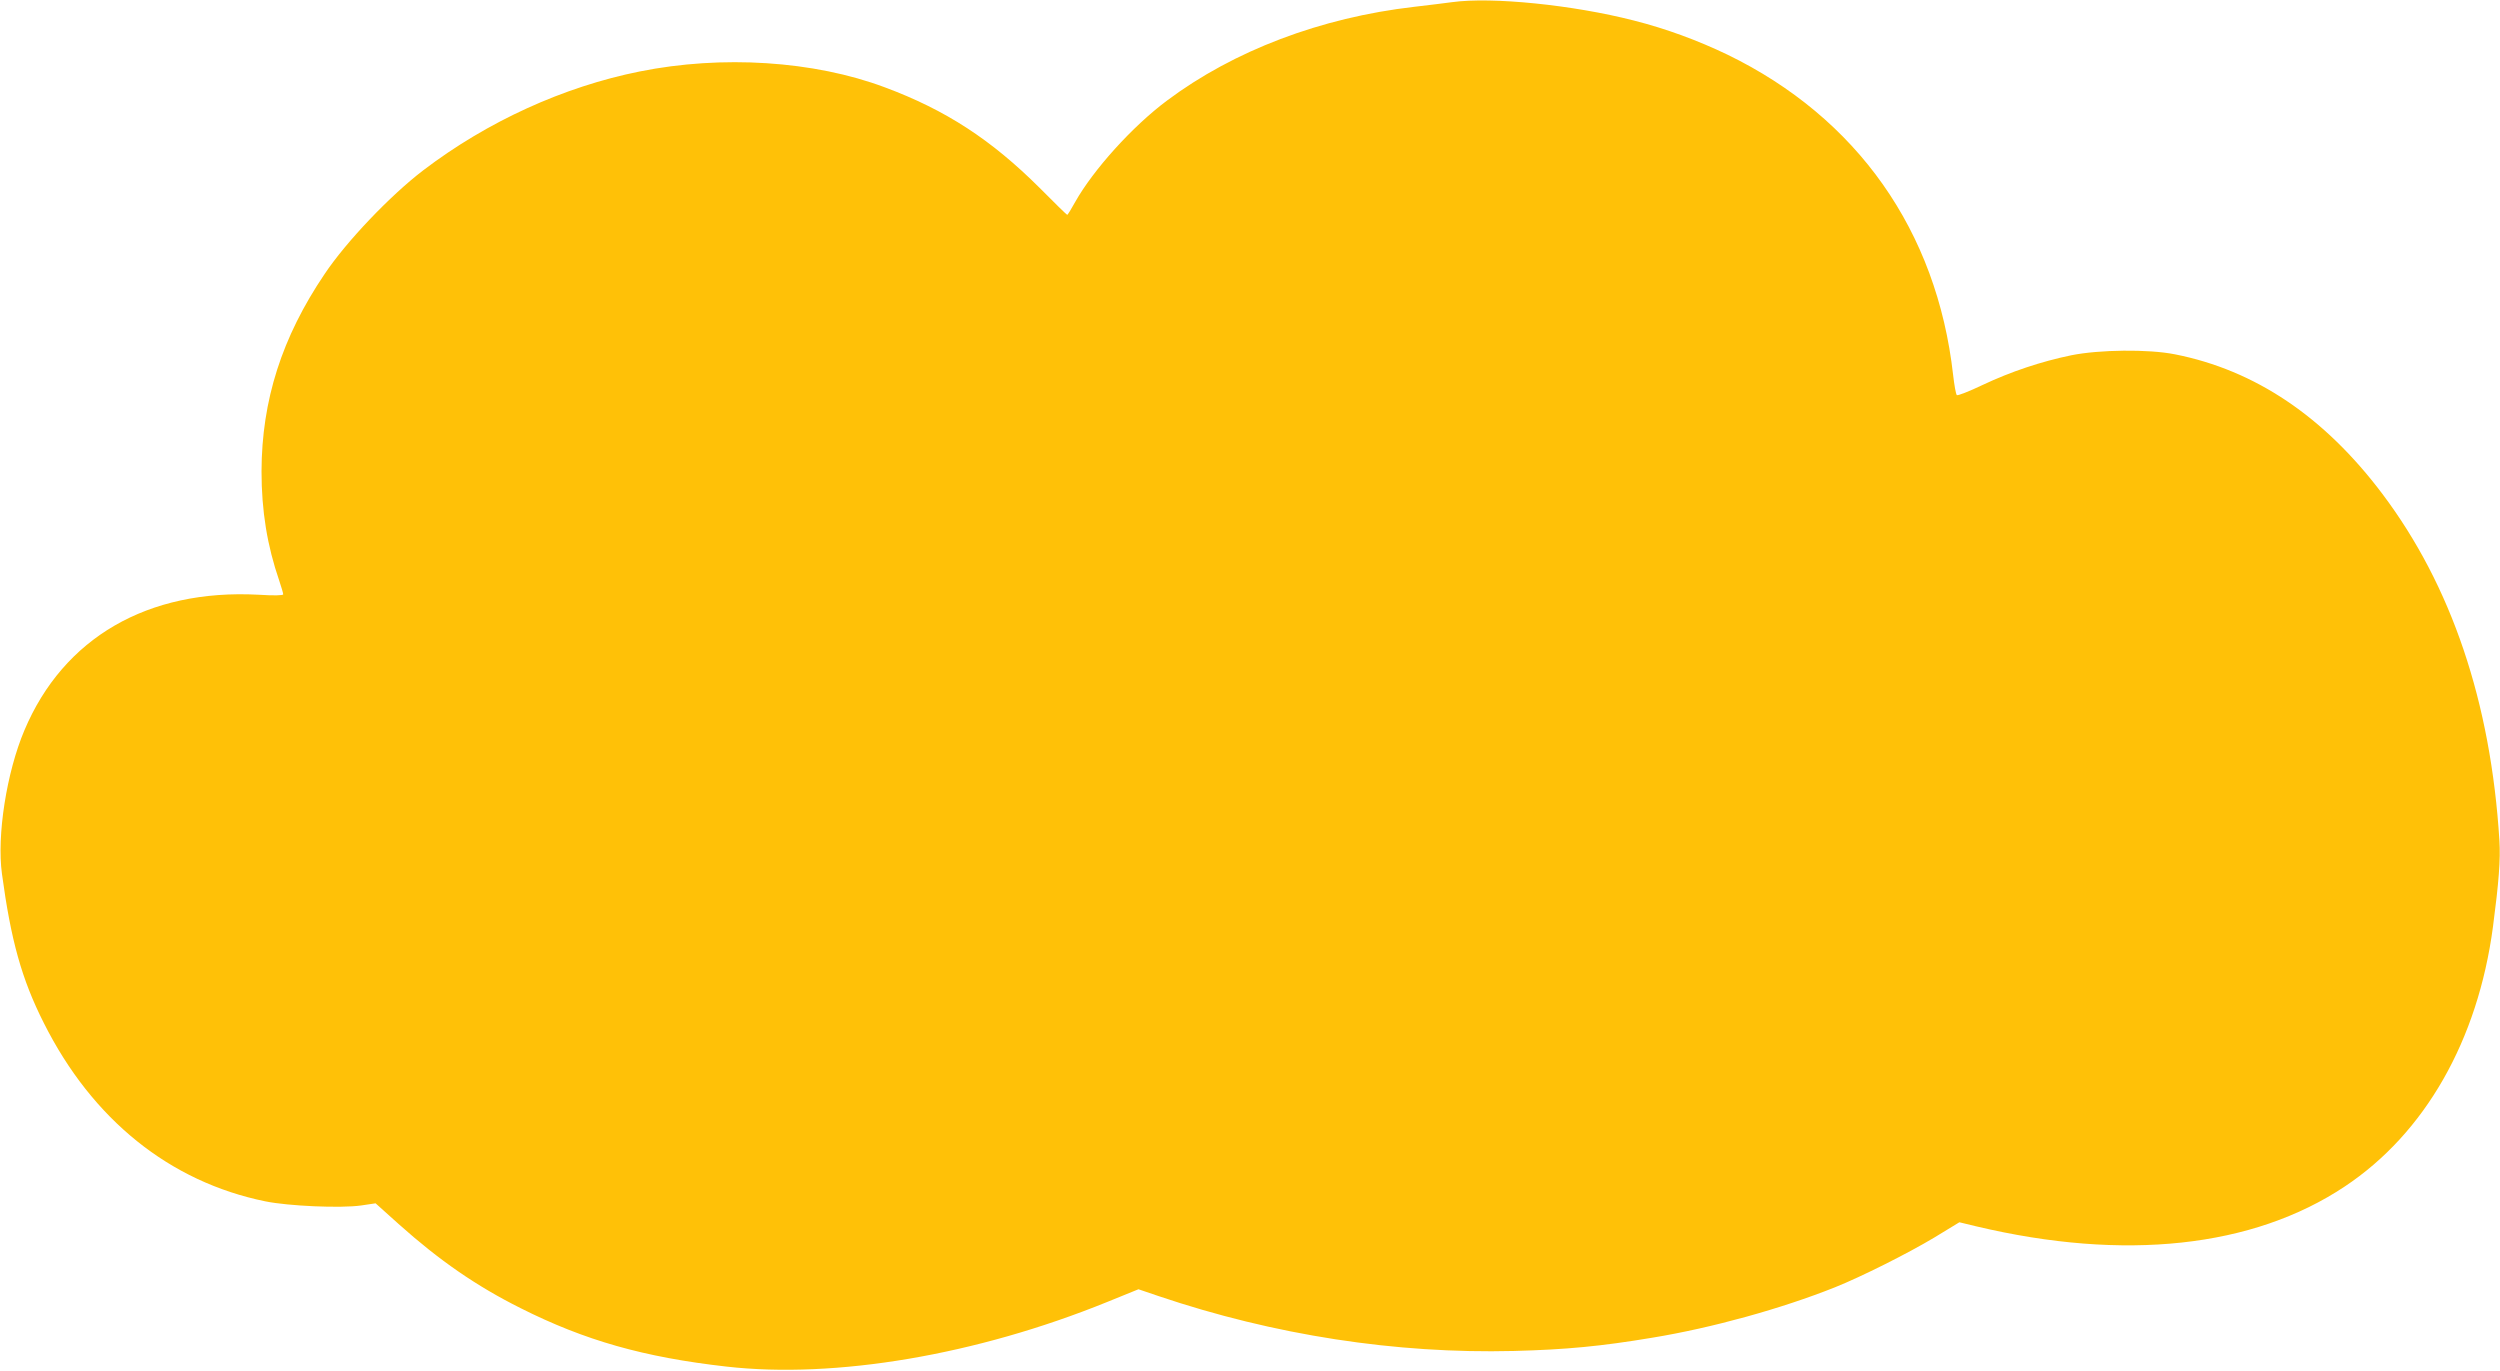
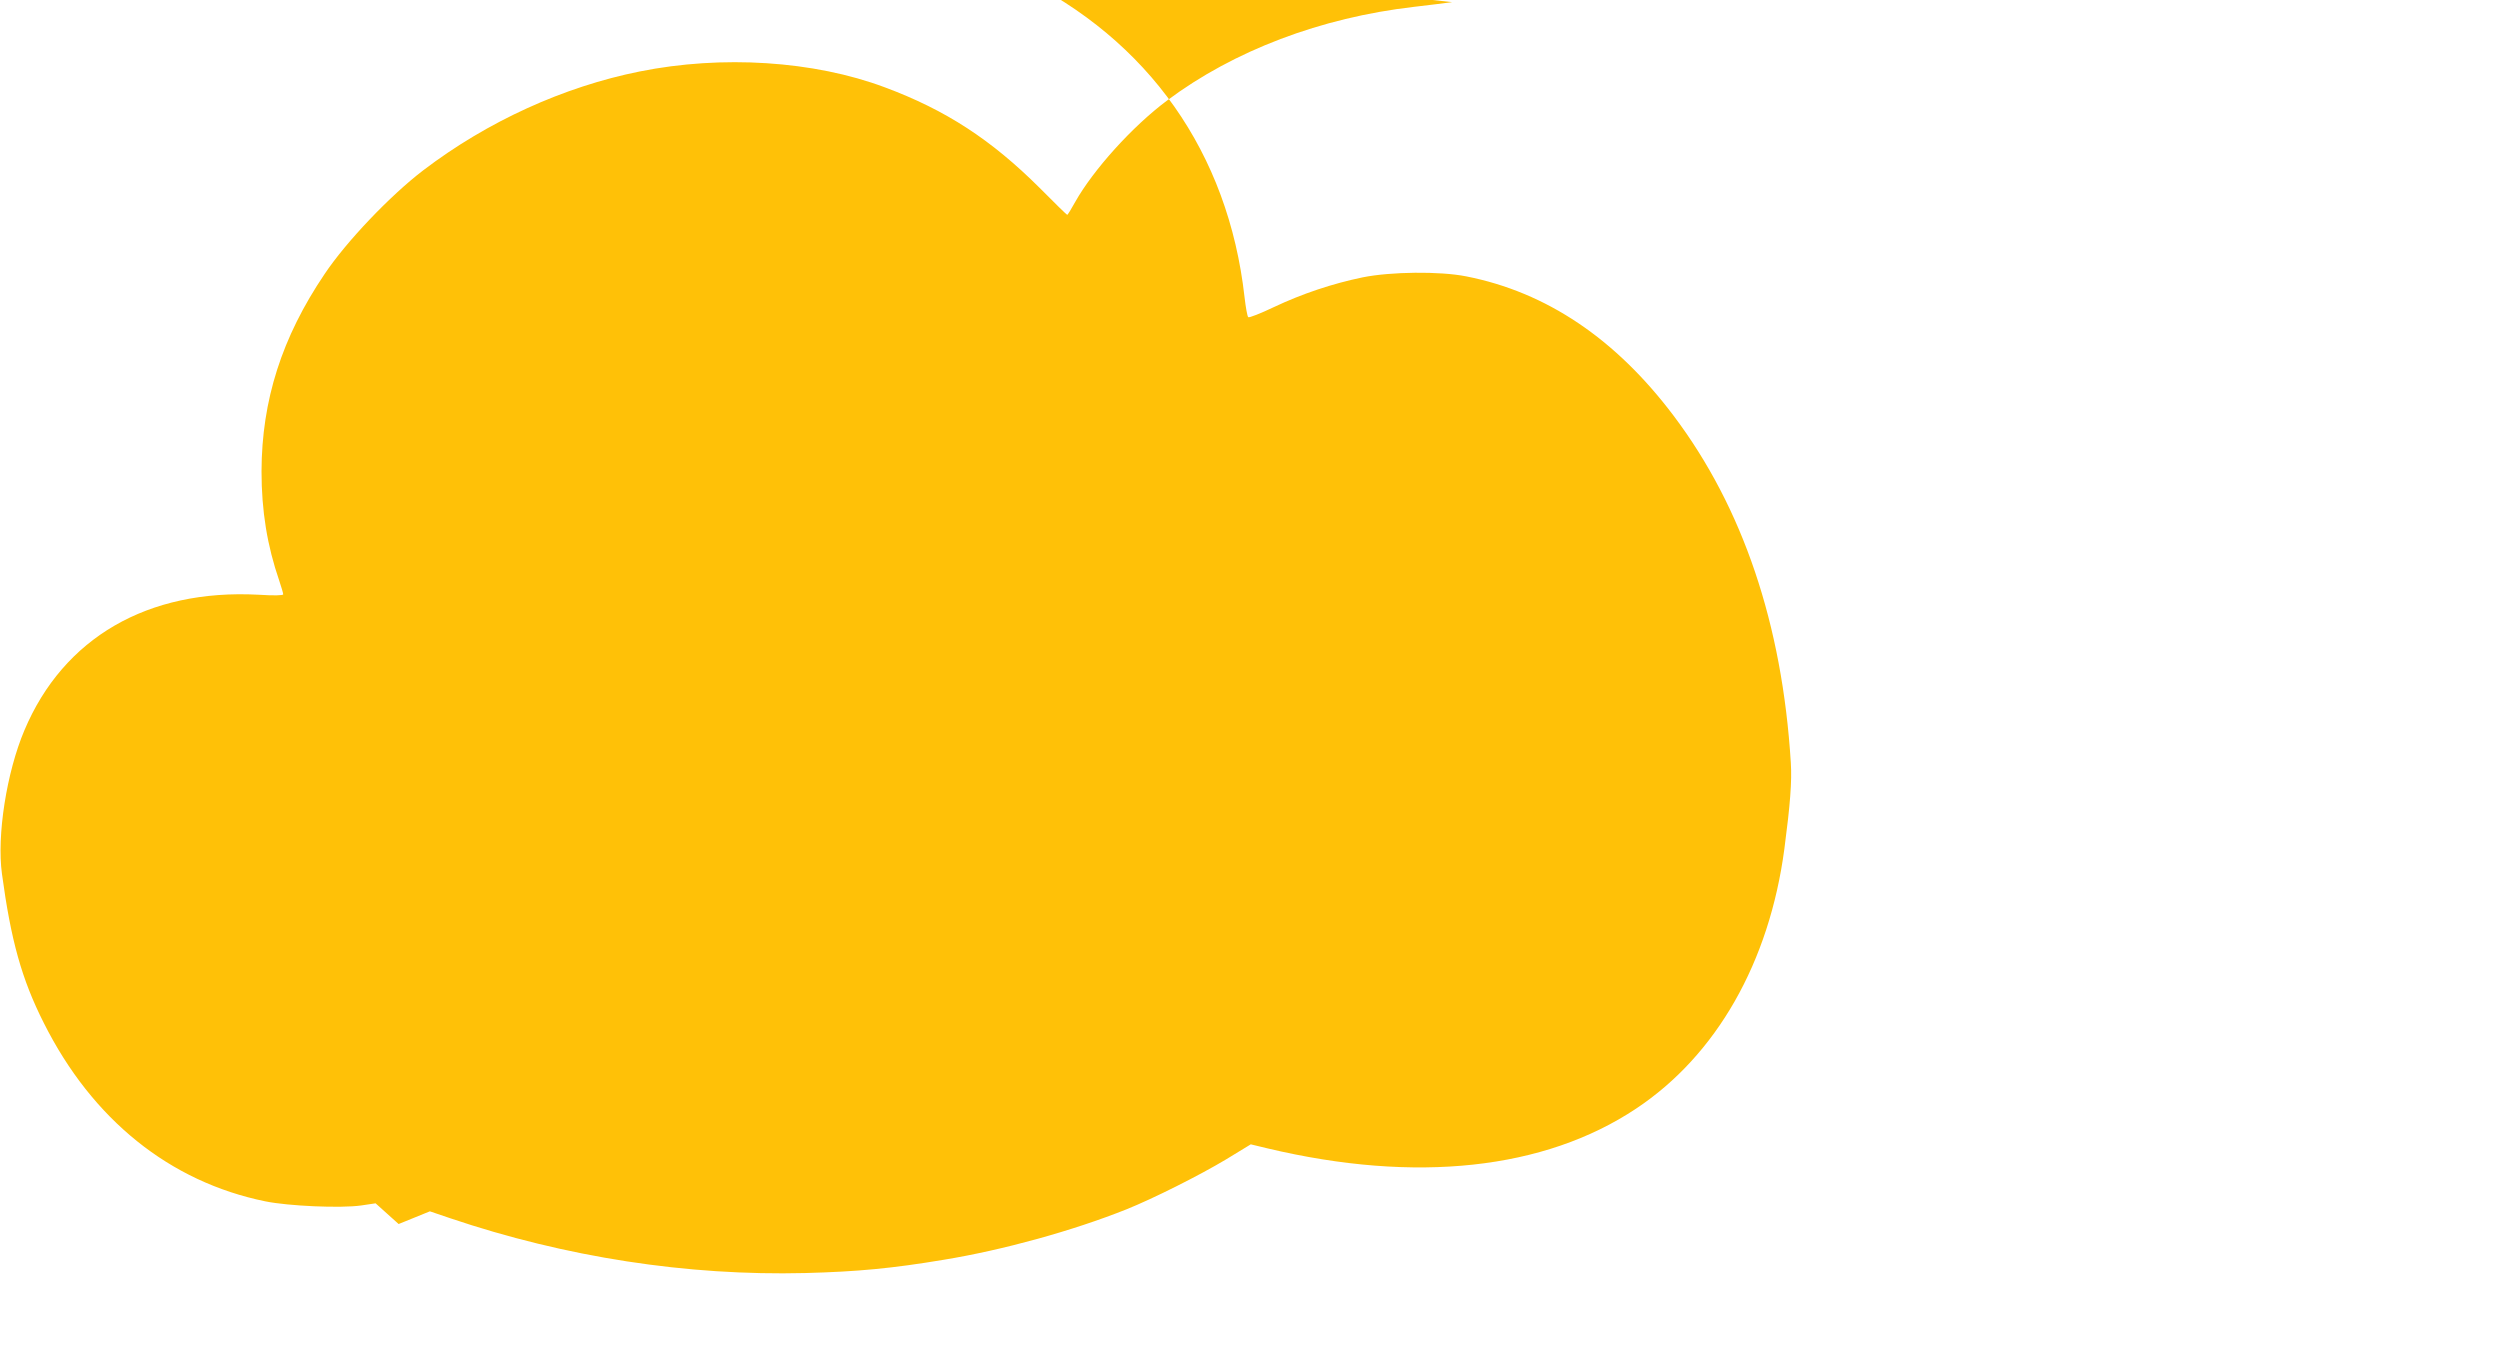
<svg xmlns="http://www.w3.org/2000/svg" version="1.0" width="1280pt" height="702pt" viewBox="0 0 1280 702" preserveAspectRatio="xMidYMid meet">
  <g transform="translate(0,702) scale(0.1,-0.1)" fill="#ffc107" stroke="none">
-     <path d="M7435 7009 c-33 -5 -121 -15 -195 -24 -477 -55 -923 -224 -1265 -480 -177 -132 -377 -354 -470 -519 -20 -36 -38 -66 -41 -66 -2 0 -66 62 -141 138 -248 247 -481 399 -793 515 -363 136 -833 166 -1255 81 -389 -78 -780 -256 -1108 -506 -169 -129 -394 -365 -505 -531 -219 -324 -322 -647 -323 -1010 0 -203 29 -381 91 -561 11 -33 20 -63 20 -69 0 -6 -48 -7 -127 -2 -566 30 -998 -220 -1198 -694 -91 -215 -142 -539 -115 -735 46 -341 101 -539 214 -763 248 -495 645 -814 1135 -914 118 -24 385 -36 490 -21 l74 11 118 -106 c208 -186 397 -317 625 -431 328 -165 630 -251 1054 -299 556 -63 1279 59 1949 331 l160 65 103 -35 c592 -200 1215 -296 1818 -281 269 7 447 24 710 68 305 50 662 149 935 258 137 55 374 174 509 255 l128 78 87 -21 c758 -180 1416 -109 1886 204 411 273 682 749 759 1330 30 228 39 345 33 441 -44 710 -246 1306 -599 1775 -298 396 -652 634 -1063 715 -136 27 -386 24 -530 -5 -155 -32 -310 -84 -454 -152 -69 -33 -128 -56 -132 -52 -5 5 -13 51 -19 103 -83 738 -491 1317 -1155 1640 -152 73 -314 133 -480 175 -312 80 -727 122 -930 94z" />
+     <path d="M7435 7009 c-33 -5 -121 -15 -195 -24 -477 -55 -923 -224 -1265 -480 -177 -132 -377 -354 -470 -519 -20 -36 -38 -66 -41 -66 -2 0 -66 62 -141 138 -248 247 -481 399 -793 515 -363 136 -833 166 -1255 81 -389 -78 -780 -256 -1108 -506 -169 -129 -394 -365 -505 -531 -219 -324 -322 -647 -323 -1010 0 -203 29 -381 91 -561 11 -33 20 -63 20 -69 0 -6 -48 -7 -127 -2 -566 30 -998 -220 -1198 -694 -91 -215 -142 -539 -115 -735 46 -341 101 -539 214 -763 248 -495 645 -814 1135 -914 118 -24 385 -36 490 -21 l74 11 118 -106 l160 65 103 -35 c592 -200 1215 -296 1818 -281 269 7 447 24 710 68 305 50 662 149 935 258 137 55 374 174 509 255 l128 78 87 -21 c758 -180 1416 -109 1886 204 411 273 682 749 759 1330 30 228 39 345 33 441 -44 710 -246 1306 -599 1775 -298 396 -652 634 -1063 715 -136 27 -386 24 -530 -5 -155 -32 -310 -84 -454 -152 -69 -33 -128 -56 -132 -52 -5 5 -13 51 -19 103 -83 738 -491 1317 -1155 1640 -152 73 -314 133 -480 175 -312 80 -727 122 -930 94z" />
  </g>
</svg>